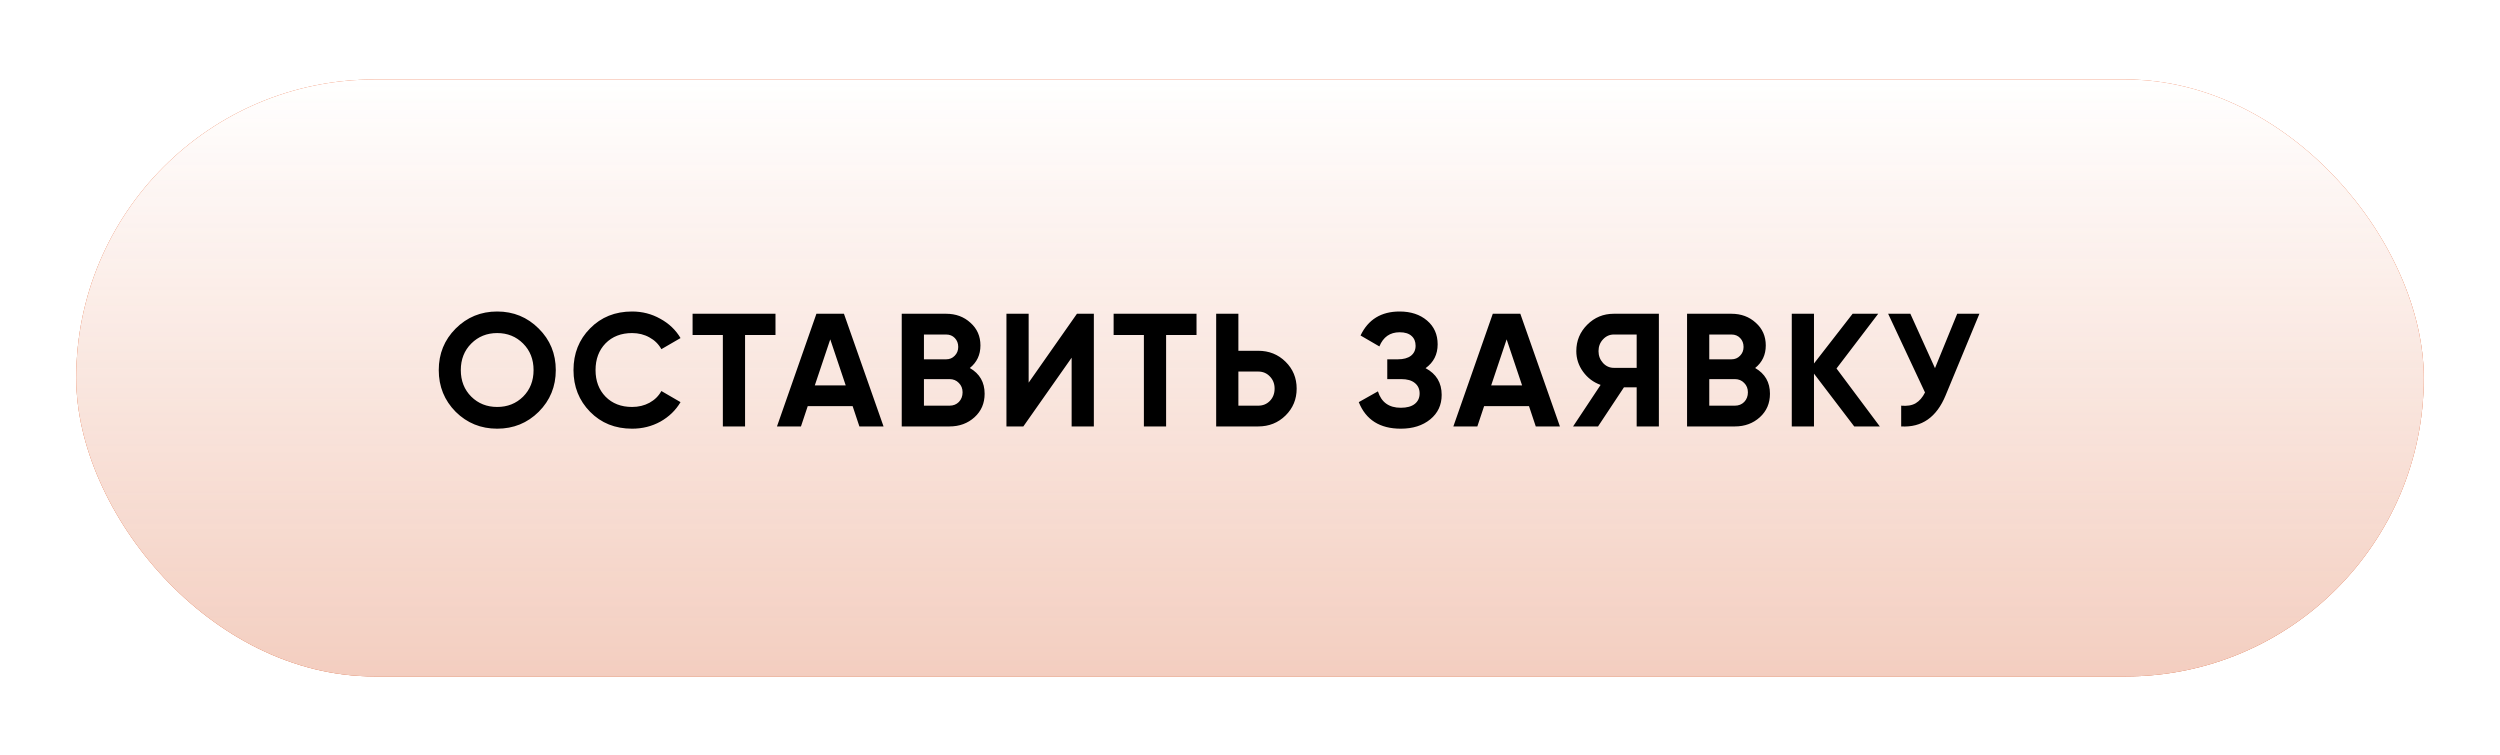
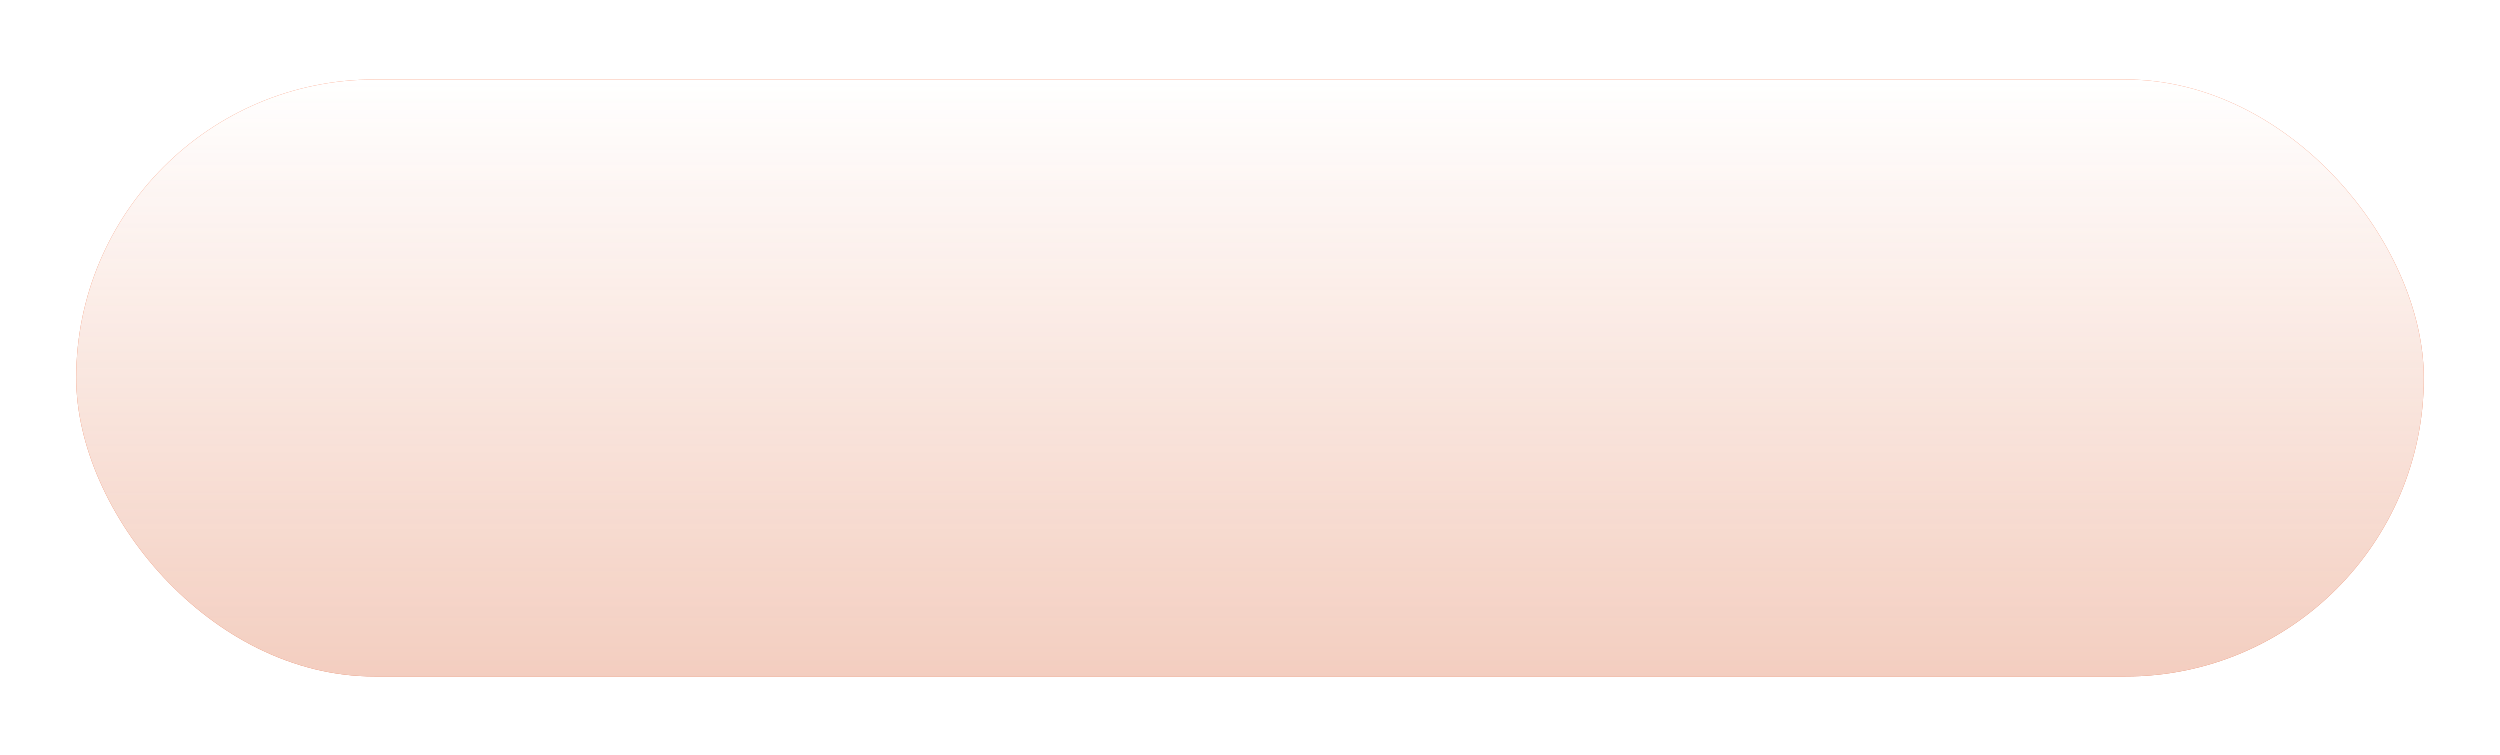
<svg xmlns="http://www.w3.org/2000/svg" width="328" height="99" viewBox="0 0 328 99" fill="none">
  <g filter="url(#filter0_dd)">
-     <rect x="10" y="10.429" width="308" height="78.32" rx="39.16" fill="#DBB7A1" />
    <rect x="10" y="10.429" width="308" height="78.32" rx="39.16" fill="url(#paint0_radial)" fill-opacity="0.4" />
    <rect x="10" y="10.429" width="308" height="78.32" rx="39.16" fill="url(#paint1_linear)" />
    <rect x="10" y="10.429" width="308" height="78.32" rx="39.16" fill="url(#paint2_linear)" />
  </g>
-   <path d="M70.68 54.027C69.187 55.505 67.371 56.244 65.231 56.244C63.091 56.244 61.274 55.505 59.782 54.027C58.304 52.534 57.564 50.711 57.564 48.557C57.564 46.403 58.304 44.586 59.782 43.108C61.274 41.615 63.091 40.869 65.231 40.869C67.371 40.869 69.187 41.615 70.68 43.108C72.172 44.586 72.919 46.403 72.919 48.557C72.919 50.711 72.172 52.534 70.68 54.027ZM61.831 52.041C62.746 52.943 63.879 53.393 65.231 53.393C66.583 53.393 67.716 52.943 68.631 52.041C69.546 51.126 70.004 49.965 70.004 48.557C70.004 47.149 69.546 45.987 68.631 45.072C67.716 44.157 66.583 43.699 65.231 43.699C63.879 43.699 62.746 44.157 61.831 45.072C60.915 45.987 60.458 47.149 60.458 48.557C60.458 49.965 60.915 51.126 61.831 52.041ZM82.929 56.244C80.705 56.244 78.867 55.505 77.417 54.027C75.967 52.548 75.242 50.725 75.242 48.557C75.242 46.374 75.967 44.551 77.417 43.087C78.867 41.608 80.705 40.869 82.929 40.869C84.267 40.869 85.499 41.186 86.625 41.819C87.766 42.439 88.653 43.284 89.286 44.354L86.773 45.811C86.407 45.149 85.886 44.636 85.21 44.269C84.534 43.889 83.774 43.699 82.929 43.699C81.493 43.699 80.332 44.15 79.445 45.051C78.572 45.952 78.135 47.121 78.135 48.557C78.135 49.979 78.572 51.14 79.445 52.041C80.332 52.943 81.493 53.393 82.929 53.393C83.774 53.393 84.534 53.21 85.21 52.844C85.9 52.464 86.421 51.95 86.773 51.302L89.286 52.76C88.653 53.83 87.773 54.681 86.646 55.315C85.52 55.935 84.281 56.244 82.929 56.244ZM101.744 41.165V43.953H97.752V55.949H94.838V43.953H90.867V41.165H101.744ZM112.753 55.949L111.866 53.288H105.973L105.086 55.949H101.939L107.114 41.165H110.725L115.921 55.949H112.753ZM106.903 50.563H110.958L108.93 44.523L106.903 50.563ZM127.241 48.282C128.536 49.028 129.184 50.155 129.184 51.661C129.184 52.914 128.74 53.942 127.853 54.745C126.966 55.547 125.875 55.949 124.579 55.949H118.307V41.165H124.136C125.403 41.165 126.466 41.559 127.325 42.347C128.198 43.122 128.634 44.114 128.634 45.325C128.634 46.55 128.17 47.536 127.241 48.282ZM124.136 43.889H121.221V47.142H124.136C124.586 47.142 124.96 46.987 125.255 46.677C125.565 46.367 125.72 45.98 125.72 45.516C125.72 45.051 125.572 44.664 125.276 44.354C124.981 44.044 124.601 43.889 124.136 43.889ZM124.579 53.224C125.072 53.224 125.481 53.062 125.804 52.739C126.128 52.401 126.29 51.978 126.29 51.471C126.29 50.978 126.128 50.57 125.804 50.246C125.481 49.908 125.072 49.739 124.579 49.739H121.221V53.224H124.579ZM140.598 55.949V46.931L134.262 55.949H132.045V41.165H134.959V50.204L141.295 41.165H143.513V55.949H140.598ZM156.984 41.165V43.953H152.993V55.949H150.078V43.953H146.107V41.165H156.984ZM165.074 46.022C166.496 46.022 167.693 46.501 168.664 47.459C169.636 48.416 170.122 49.592 170.122 50.986C170.122 52.38 169.636 53.555 168.664 54.513C167.693 55.47 166.496 55.949 165.074 55.949H159.562V41.165H162.476V46.022H165.074ZM165.074 53.224C165.694 53.224 166.207 53.013 166.616 52.591C167.024 52.168 167.228 51.633 167.228 50.986C167.228 50.352 167.024 49.824 166.616 49.401C166.207 48.965 165.694 48.747 165.074 48.747H162.476V53.224H165.074ZM187.036 48.303C188.444 49.05 189.148 50.218 189.148 51.809C189.148 53.133 188.648 54.203 187.648 55.02C186.648 55.836 185.36 56.244 183.783 56.244C181.037 56.244 179.2 55.083 178.271 52.76L180.784 51.345C181.235 52.781 182.234 53.499 183.783 53.499C184.586 53.499 185.198 53.33 185.621 52.992C186.043 52.654 186.254 52.196 186.254 51.619C186.254 51.042 186.043 50.584 185.621 50.246C185.212 49.908 184.621 49.739 183.846 49.739H182.009V47.142H183.403C184.135 47.142 184.705 46.987 185.114 46.677C185.522 46.353 185.726 45.917 185.726 45.368C185.726 44.819 185.55 44.389 185.198 44.079C184.846 43.755 184.325 43.593 183.635 43.593C182.368 43.593 181.481 44.213 180.974 45.452L178.503 44.016C179.503 41.918 181.213 40.869 183.635 40.869C185.1 40.869 186.296 41.263 187.226 42.052C188.155 42.84 188.62 43.882 188.62 45.178C188.62 46.501 188.092 47.543 187.036 48.303ZM201.493 55.949L200.606 53.288H194.714L193.827 55.949H190.68L195.854 41.165H199.466L204.661 55.949H201.493ZM195.643 50.563H199.698L197.67 44.523L195.643 50.563ZM217.645 41.165V55.949H214.731V50.817H213.062L209.662 55.949H206.388L210 50.5C209.057 50.162 208.289 49.585 207.698 48.768C207.106 47.951 206.811 47.05 206.811 46.065C206.811 44.713 207.29 43.558 208.247 42.601C209.204 41.644 210.366 41.165 211.732 41.165H217.645ZM211.732 48.261H214.731V43.889H211.732C211.183 43.889 210.711 44.1 210.317 44.523C209.922 44.945 209.725 45.459 209.725 46.065C209.725 46.67 209.922 47.191 210.317 47.627C210.711 48.05 211.183 48.261 211.732 48.261ZM230.276 48.282C231.571 49.028 232.219 50.155 232.219 51.661C232.219 52.914 231.775 53.942 230.888 54.745C230.001 55.547 228.91 55.949 227.614 55.949H221.342V41.165H227.171C228.438 41.165 229.501 41.559 230.36 42.347C231.233 43.122 231.67 44.114 231.67 45.325C231.67 46.55 231.205 47.536 230.276 48.282ZM227.171 43.889H224.256V47.142H227.171C227.622 47.142 227.995 46.987 228.29 46.677C228.6 46.367 228.755 45.98 228.755 45.516C228.755 45.051 228.607 44.664 228.311 44.354C228.016 44.044 227.636 43.889 227.171 43.889ZM227.614 53.224C228.107 53.224 228.516 53.062 228.839 52.739C229.163 52.401 229.325 51.978 229.325 51.471C229.325 50.978 229.163 50.57 228.839 50.246C228.516 49.908 228.107 49.739 227.614 49.739H224.256V53.224H227.614ZM246.632 55.949H243.274L237.994 49.021V55.949H235.08V41.165H237.994V47.691L243.063 41.165H246.421L240.951 48.346L246.632 55.949ZM256.785 41.165H259.699L255.264 51.873C254.081 54.745 252.138 56.104 249.435 55.949V53.224C250.224 53.295 250.857 53.189 251.336 52.907C251.829 52.612 252.237 52.14 252.561 51.492L247.724 41.165H250.639L253.87 48.303L256.785 41.165Z" fill="black" />
  <defs>
    <filter id="filter0_dd" x="0.32" y="0.749" width="327.36" height="97.68" filterUnits="userSpaceOnUse" color-interpolation-filters="sRGB">
      <feFlood flood-opacity="0" result="BackgroundImageFix" />
      <feColorMatrix in="SourceAlpha" type="matrix" values="0 0 0 0 0 0 0 0 0 0 0 0 0 0 0 0 0 0 127 0" />
      <feMorphology radius="6.16" operator="dilate" in="SourceAlpha" result="effect1_dropShadow" />
      <feOffset />
      <feGaussianBlur stdDeviation="1.76" />
      <feColorMatrix type="matrix" values="0 0 0 0 0.379 0 0 0 0 0.917 0 0 0 0 0.719 0 0 0 1 0" />
      <feBlend mode="normal" in2="BackgroundImageFix" result="effect1_dropShadow" />
      <feColorMatrix in="SourceAlpha" type="matrix" values="0 0 0 0 0 0 0 0 0 0 0 0 0 0 0 0 0 0 127 0" />
      <feMorphology radius="4.4" operator="dilate" in="SourceAlpha" result="effect2_dropShadow" />
      <feOffset />
      <feColorMatrix type="matrix" values="0 0 0 0 0.307 0 0 0 0 0.846 0 0 0 0 0.642 0 0 0 1 0" />
      <feBlend mode="normal" in2="effect1_dropShadow" result="effect2_dropShadow" />
      <feBlend mode="normal" in="SourceGraphic" in2="effect2_dropShadow" result="shape" />
    </filter>
    <radialGradient id="paint0_radial" cx="0" cy="0" r="1" gradientUnits="userSpaceOnUse" gradientTransform="translate(164 -5.411) rotate(90) scale(68.64 269.933)">
      <stop stop-color="#E5BFAA" />
      <stop offset="0.944" stop-color="#C6A38F" />
    </radialGradient>
    <linearGradient id="paint1_linear" x1="164" y1="10.429" x2="164" y2="88.749" gradientUnits="userSpaceOnUse">
      <stop stop-color="#FF825A" />
      <stop offset="1" stop-color="#EA683E" />
    </linearGradient>
    <linearGradient id="paint2_linear" x1="164" y1="10.429" x2="164" y2="88.749" gradientUnits="userSpaceOnUse">
      <stop stop-color="white" />
      <stop offset="1" stop-color="#F5E0D7" stop-opacity="0.85" />
    </linearGradient>
  </defs>
</svg>